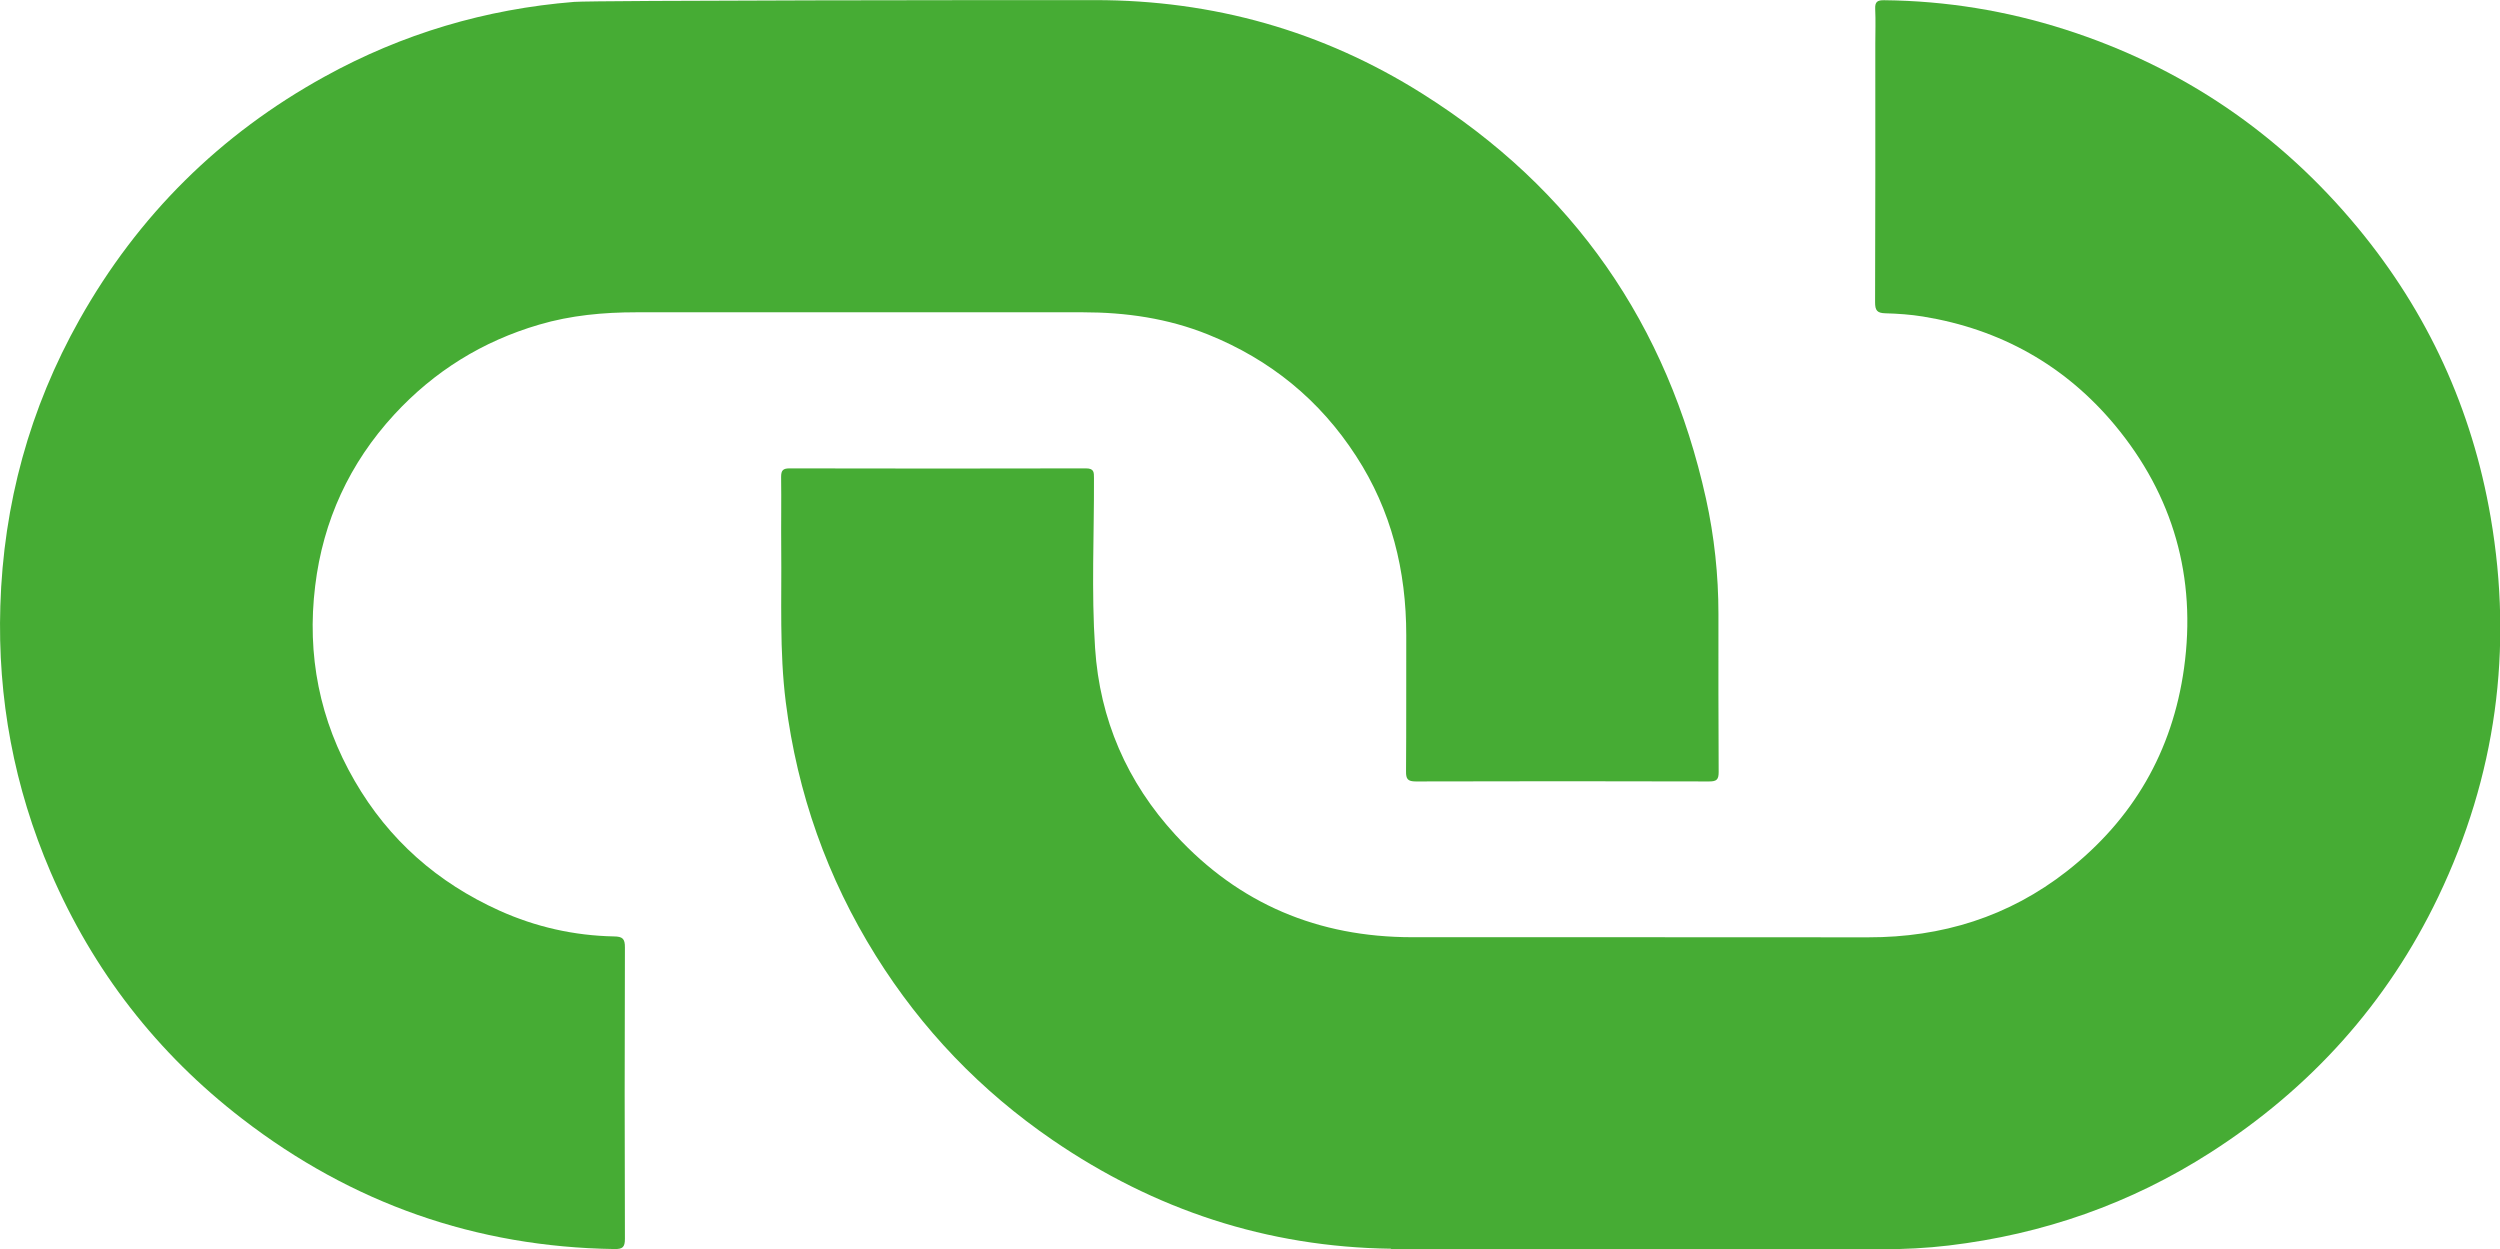
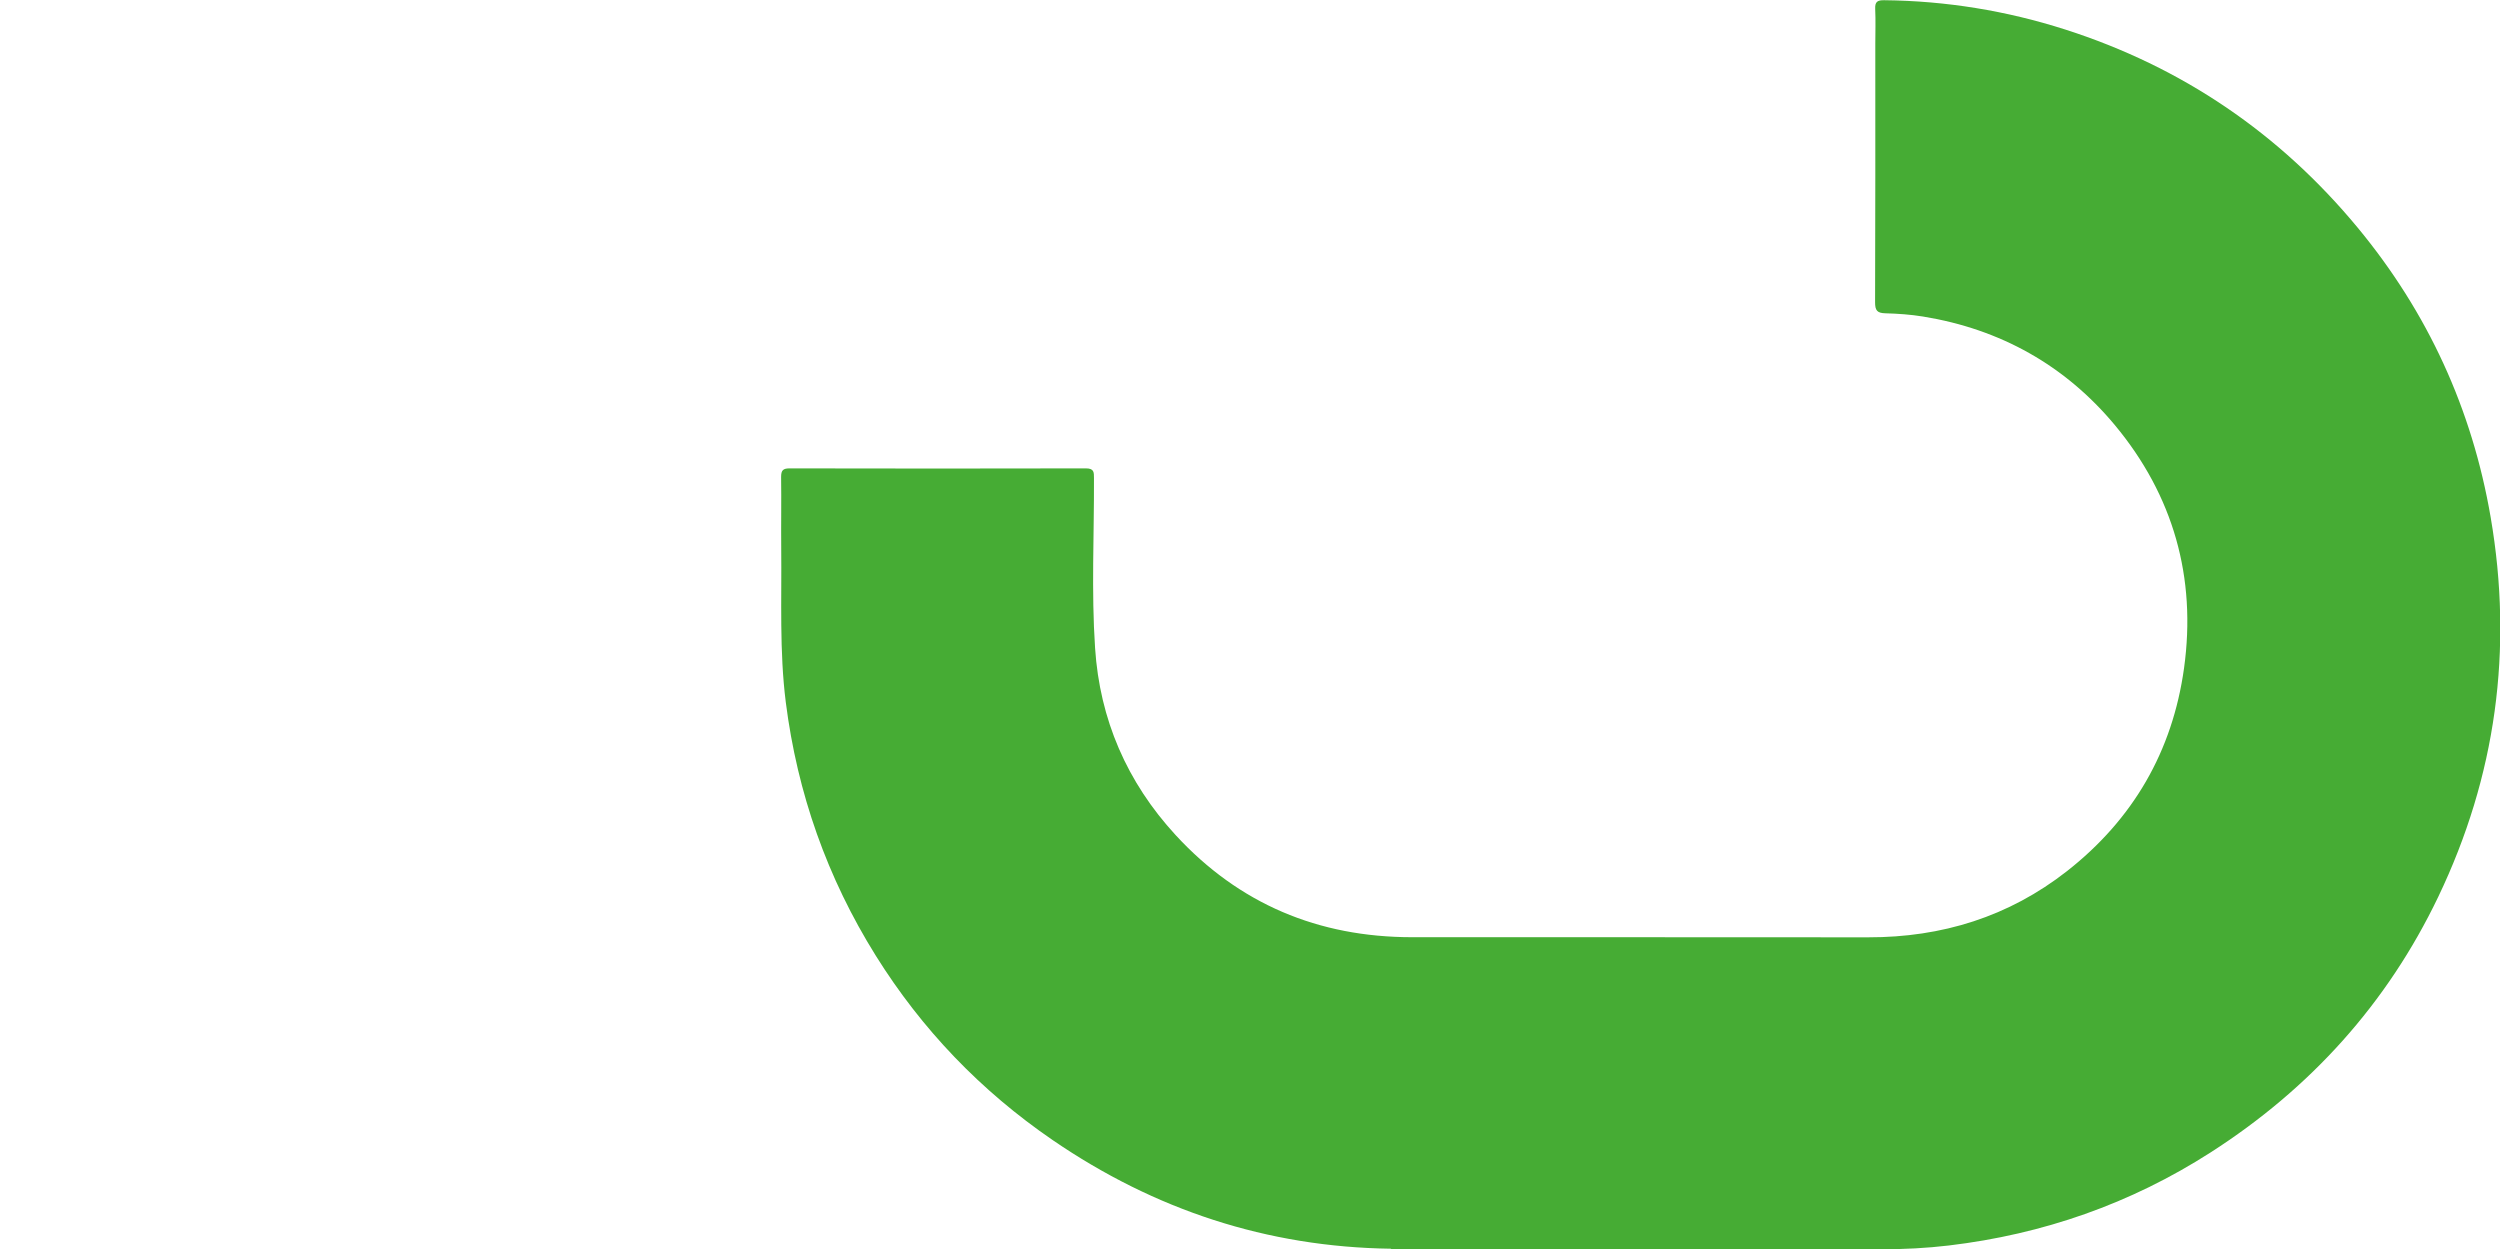
<svg xmlns="http://www.w3.org/2000/svg" id="Warstwa_2" data-name="Warstwa 2" viewBox="0 0 224.71 112.29">
  <defs>
    <style>
      .cls-1 {
        fill: #46ac34;
        stroke-width: 0px;
      }
    </style>
  </defs>
  <g id="Warstwa_1-2" data-name="Warstwa 1">
    <g>
-       <path class="cls-1" d="M98.43.01c10.6,0,20.44,2.76,29.4,8.4,13.59,8.54,22.05,20.76,25.51,36.41.75,3.4,1.12,6.87,1.12,10.37,0,4.74-.01,9.47.02,14.21,0,.67-.18.84-.85.84-8.79-.02-17.58-.03-26.37,0-.73,0-.89-.22-.88-.91.03-4.08.01-8.16.02-12.24,0-5.79-1.33-11.21-4.51-16.1-3.27-5.05-7.72-8.67-13.3-10.92-3.62-1.46-7.39-2-11.26-2-13.38,0-26.75,0-40.13,0-2.96,0-5.89.27-8.74,1.11-5.09,1.49-9.44,4.19-13.03,8.09-4.02,4.37-6.39,9.53-7.1,15.39-.76,6.21.39,12.08,3.55,17.53,3.07,5.31,7.45,9.15,13.01,11.66,3.26,1.47,6.71,2.25,10.3,2.32.77.01.99.21.98,1-.03,8.73-.03,17.46,0,26.18,0,.76-.21.93-.94.92-12.45-.18-23.6-4.11-33.45-11.7-7.66-5.9-13.41-13.31-17.23-22.18C1.27,70.76-.23,62.77.03,54.46c.28-9.15,2.63-17.75,7.12-25.74,5.27-9.37,12.64-16.66,22.04-21.84C36.17,3.03,43.65.81,51.61.17,53.36.03,91.37,0,98.43.01Z" />
      <path class="cls-1" d="M125.02,112.24c-11.12-.15-21.24-3.49-30.41-9.77-6.45-4.42-11.75-9.94-15.89-16.57-4.37-7-7.05-14.6-8.09-22.78-.58-4.6-.36-9.22-.41-13.83-.02-2.14.02-4.29-.01-6.43,0-.59.18-.76.76-.76,8.88.02,17.76.02,26.64,0,.73,0,.72.35.72.87.02,5.09-.24,10.2.1,15.28.42,6.41,2.86,12.05,7.24,16.81,5.71,6.2,12.83,9.17,21.22,9.18,13.68.01,27.35-.01,41.03.01,6.63.01,12.63-1.85,17.87-5.95,5.94-4.66,9.48-10.76,10.52-18.24,1.13-8.17-.97-15.53-6.21-21.84-4.48-5.38-10.3-8.64-17.26-9.77-1.12-.18-2.25-.26-3.38-.29-.75-.02-.92-.27-.92-.99.03-7.75.02-15.49.02-23.24,0-1.04.04-2.09-.01-3.13-.03-.65.21-.79.82-.78,5.55.06,10.97.94,16.25,2.63,10.52,3.37,19.3,9.35,26.32,17.84,6.27,7.59,10.26,16.27,11.93,26,2.04,11.87.48,23.28-4.71,34.12-4.6,9.6-11.5,17.23-20.47,22.98-7.19,4.61-15.05,7.35-23.52,8.36-2.02.24-4.03.34-6.06.34-7.21-.01-36.59.08-44.06-.02Z" />
    </g>
  </g>
</svg>